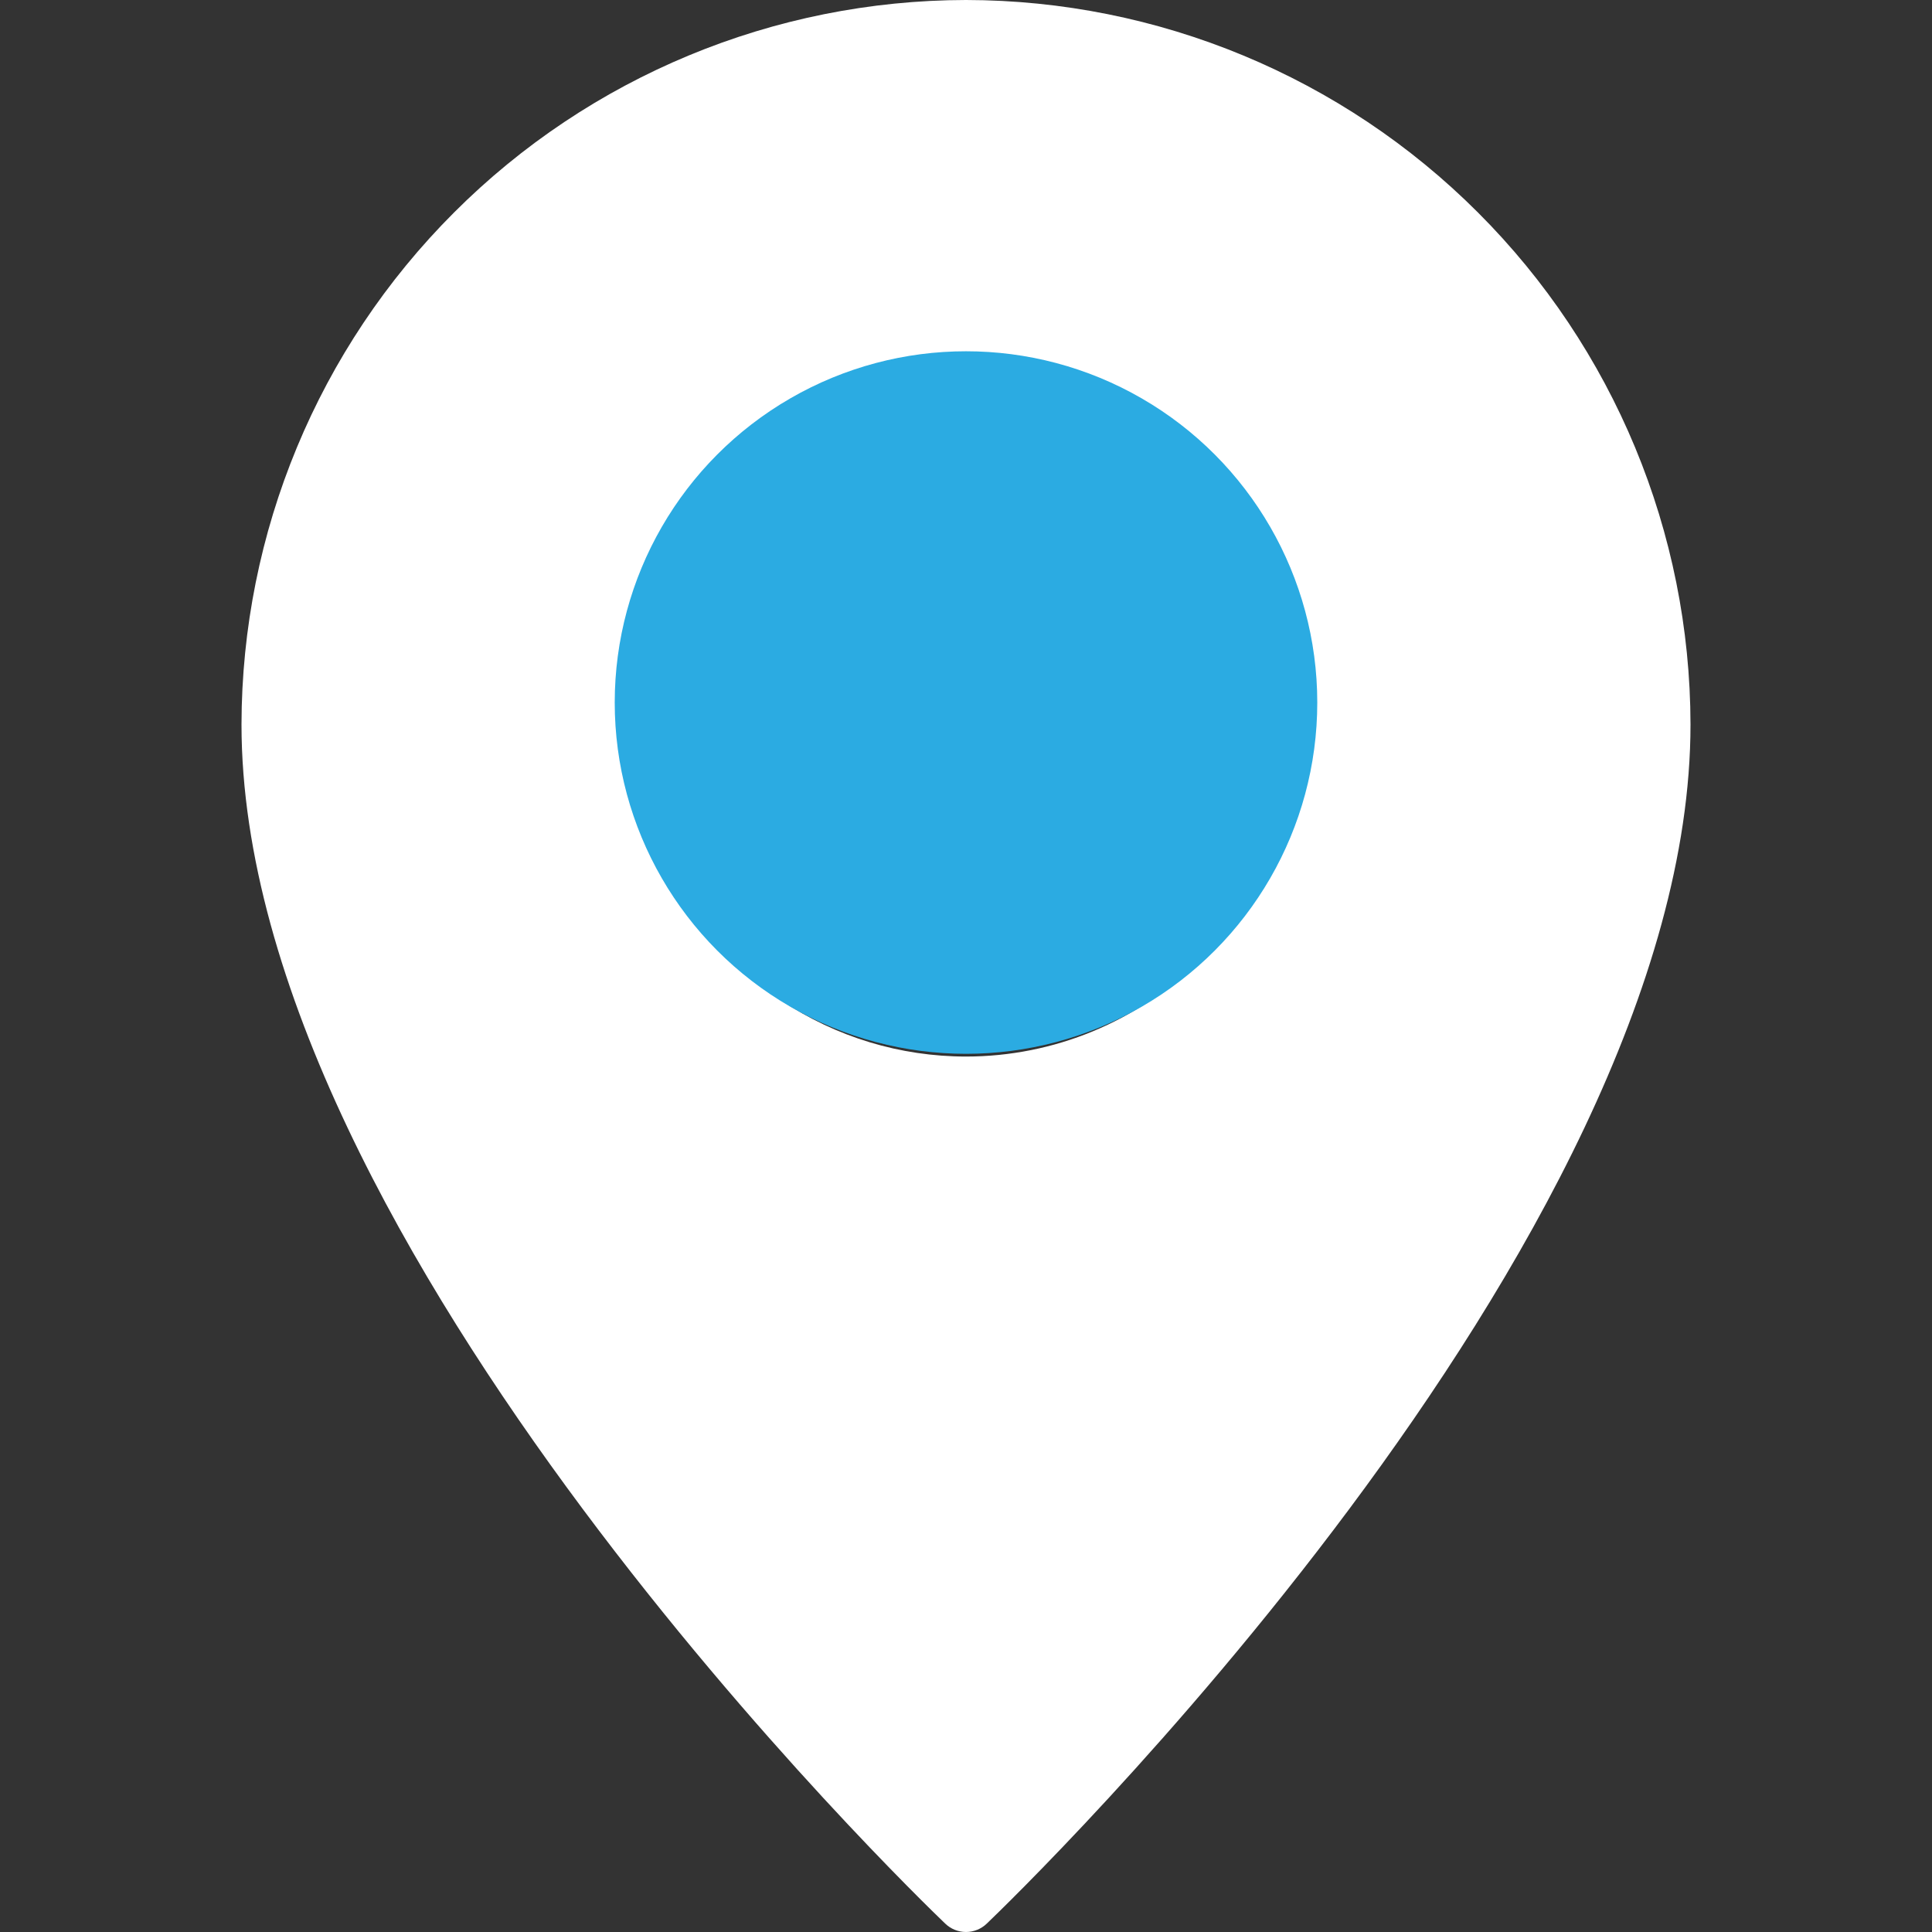
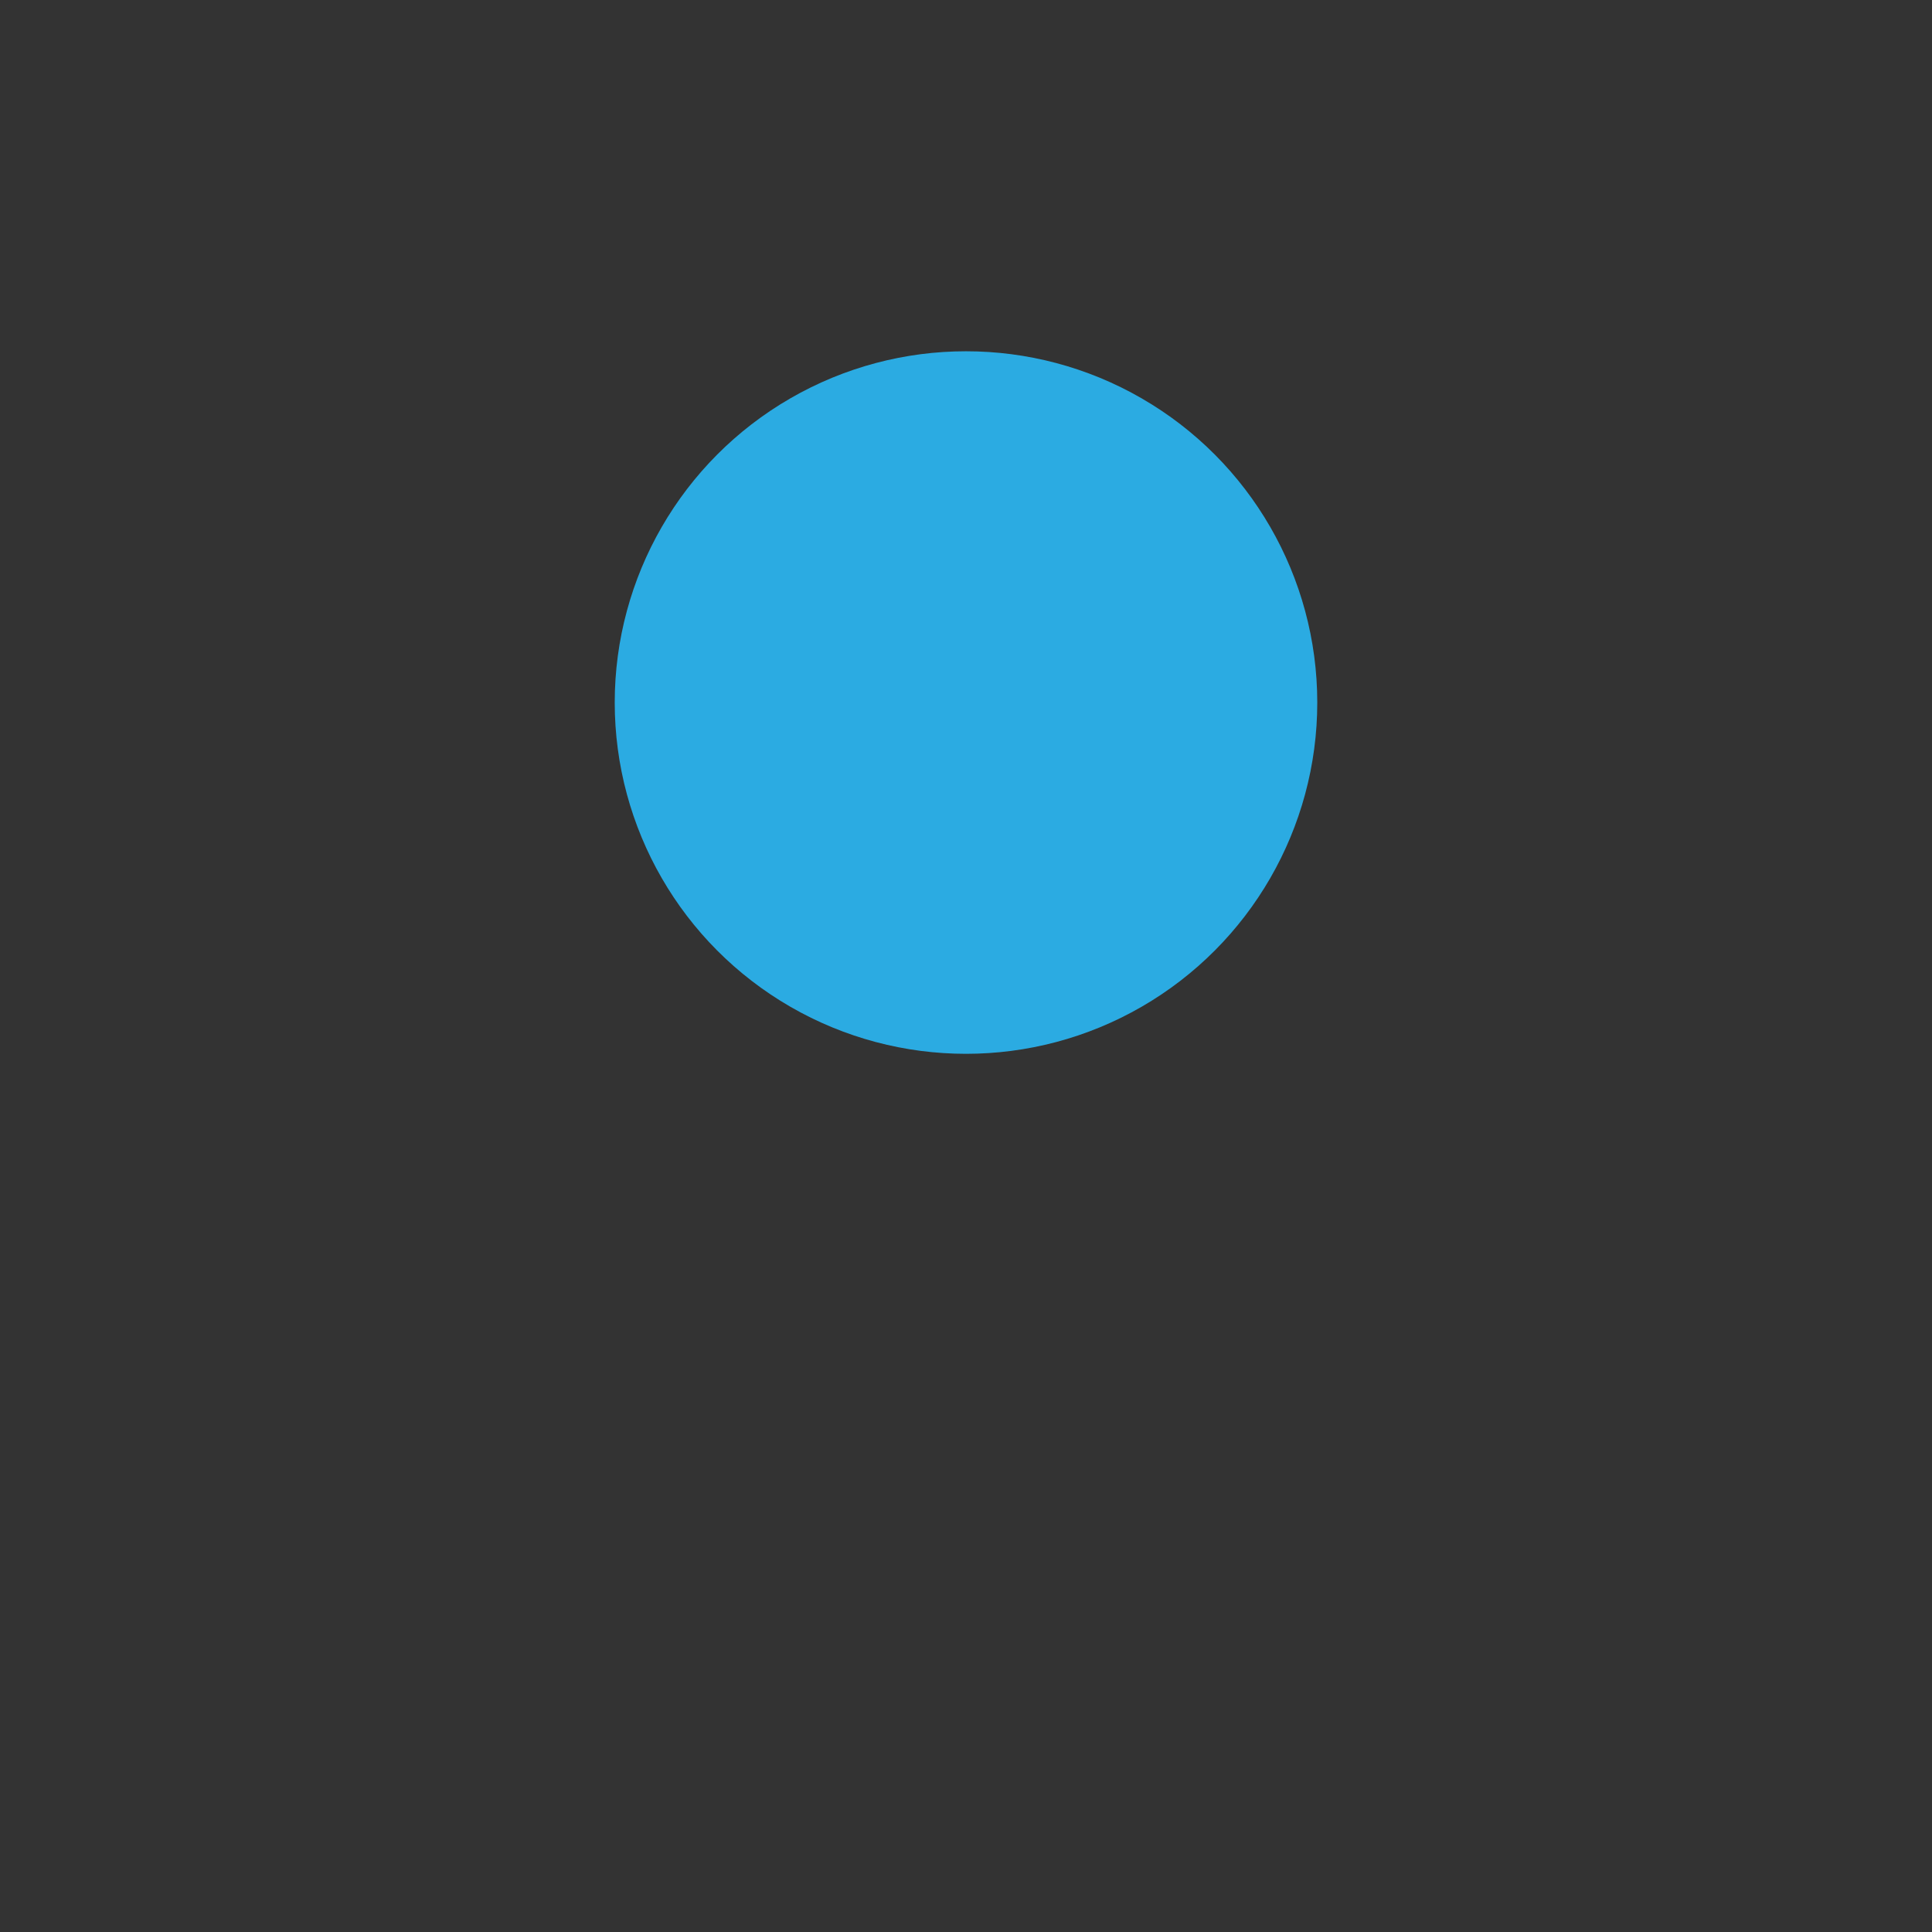
<svg xmlns="http://www.w3.org/2000/svg" width="22" height="22" viewBox="0 0 22 22" fill="none">
  <rect x="0" y="0" width="22" height="22" fill="#333333" stroke="none" />
  <g clip-path="url(#clip0_1_3361)">
-     <path d="M11 0C8.813 0.003 6.716 0.873 5.17 2.42C3.623 3.966 2.753 6.063 2.75 8.25C2.75 14.173 10.436 21.591 10.763 21.904C10.826 21.965 10.911 22 11 22C11.089 22 11.174 21.965 11.237 21.904C11.564 21.591 19.25 14.173 19.25 8.25C19.247 6.063 18.377 3.966 16.83 2.42C15.284 0.873 13.187 0.003 11 0ZM11 12.031C10.252 12.031 9.521 11.809 8.899 11.394C8.277 10.979 7.793 10.388 7.507 9.697C7.22 9.006 7.146 8.246 7.291 7.512C7.437 6.779 7.797 6.105 8.326 5.576C8.855 5.047 9.529 4.687 10.262 4.541C10.996 4.396 11.756 4.47 12.447 4.757C13.138 5.043 13.729 5.527 14.144 6.149C14.559 6.771 14.781 7.502 14.781 8.25C14.781 9.253 14.382 10.214 13.673 10.923C12.964 11.632 12.003 12.031 11 12.031Z" fill="white" />
    <circle cx="11" cy="8" r="4" fill="#2BABE2" />
  </g>
  <defs>
    <clipPath id="clip0_1_3361">
      <rect width="22" height="22" fill="white" />
    </clipPath>
  </defs>
</svg>